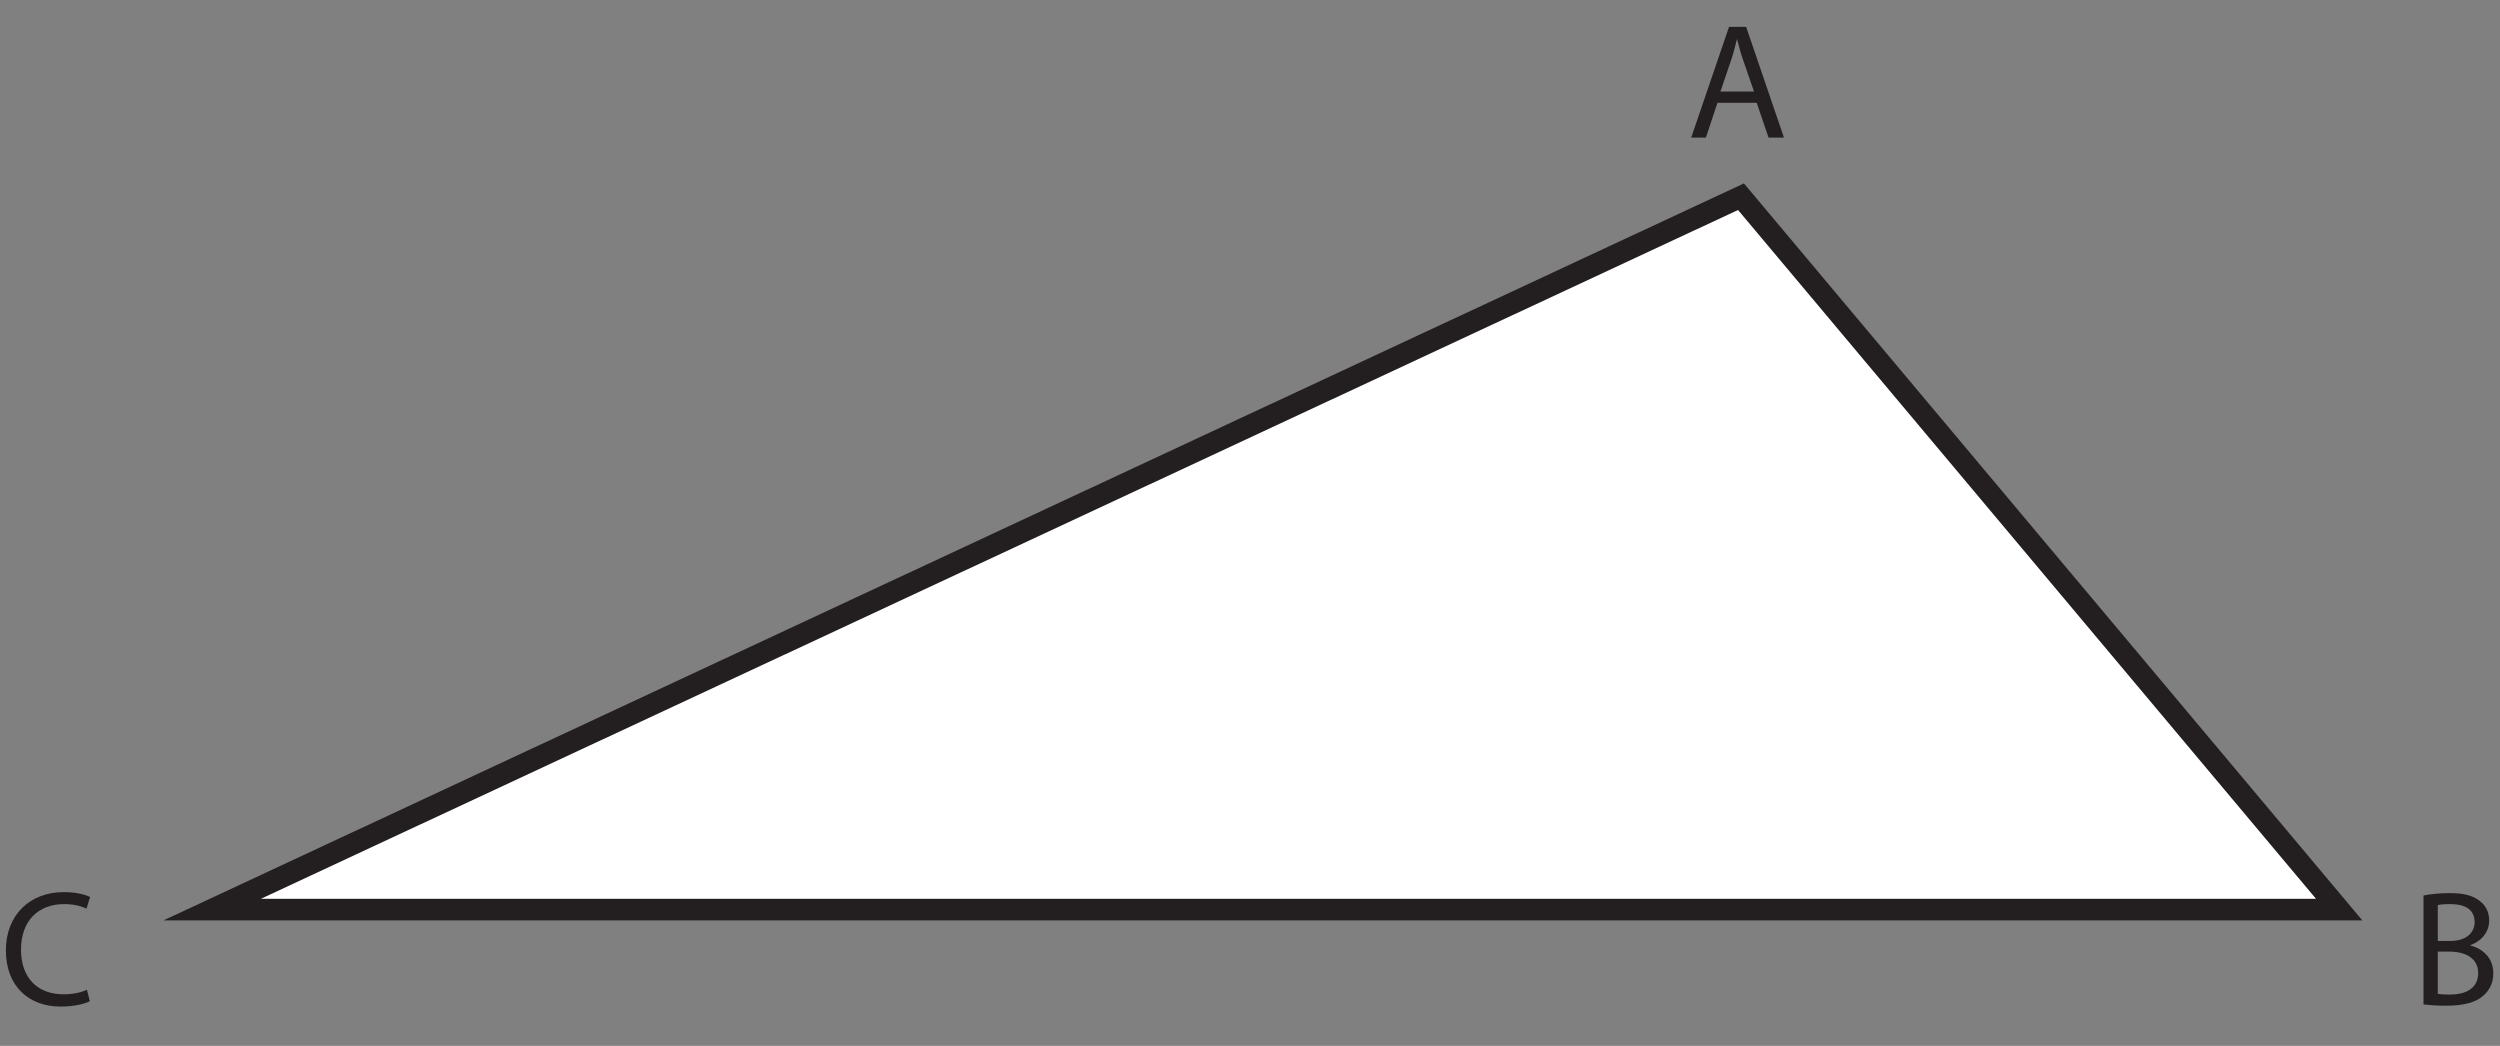
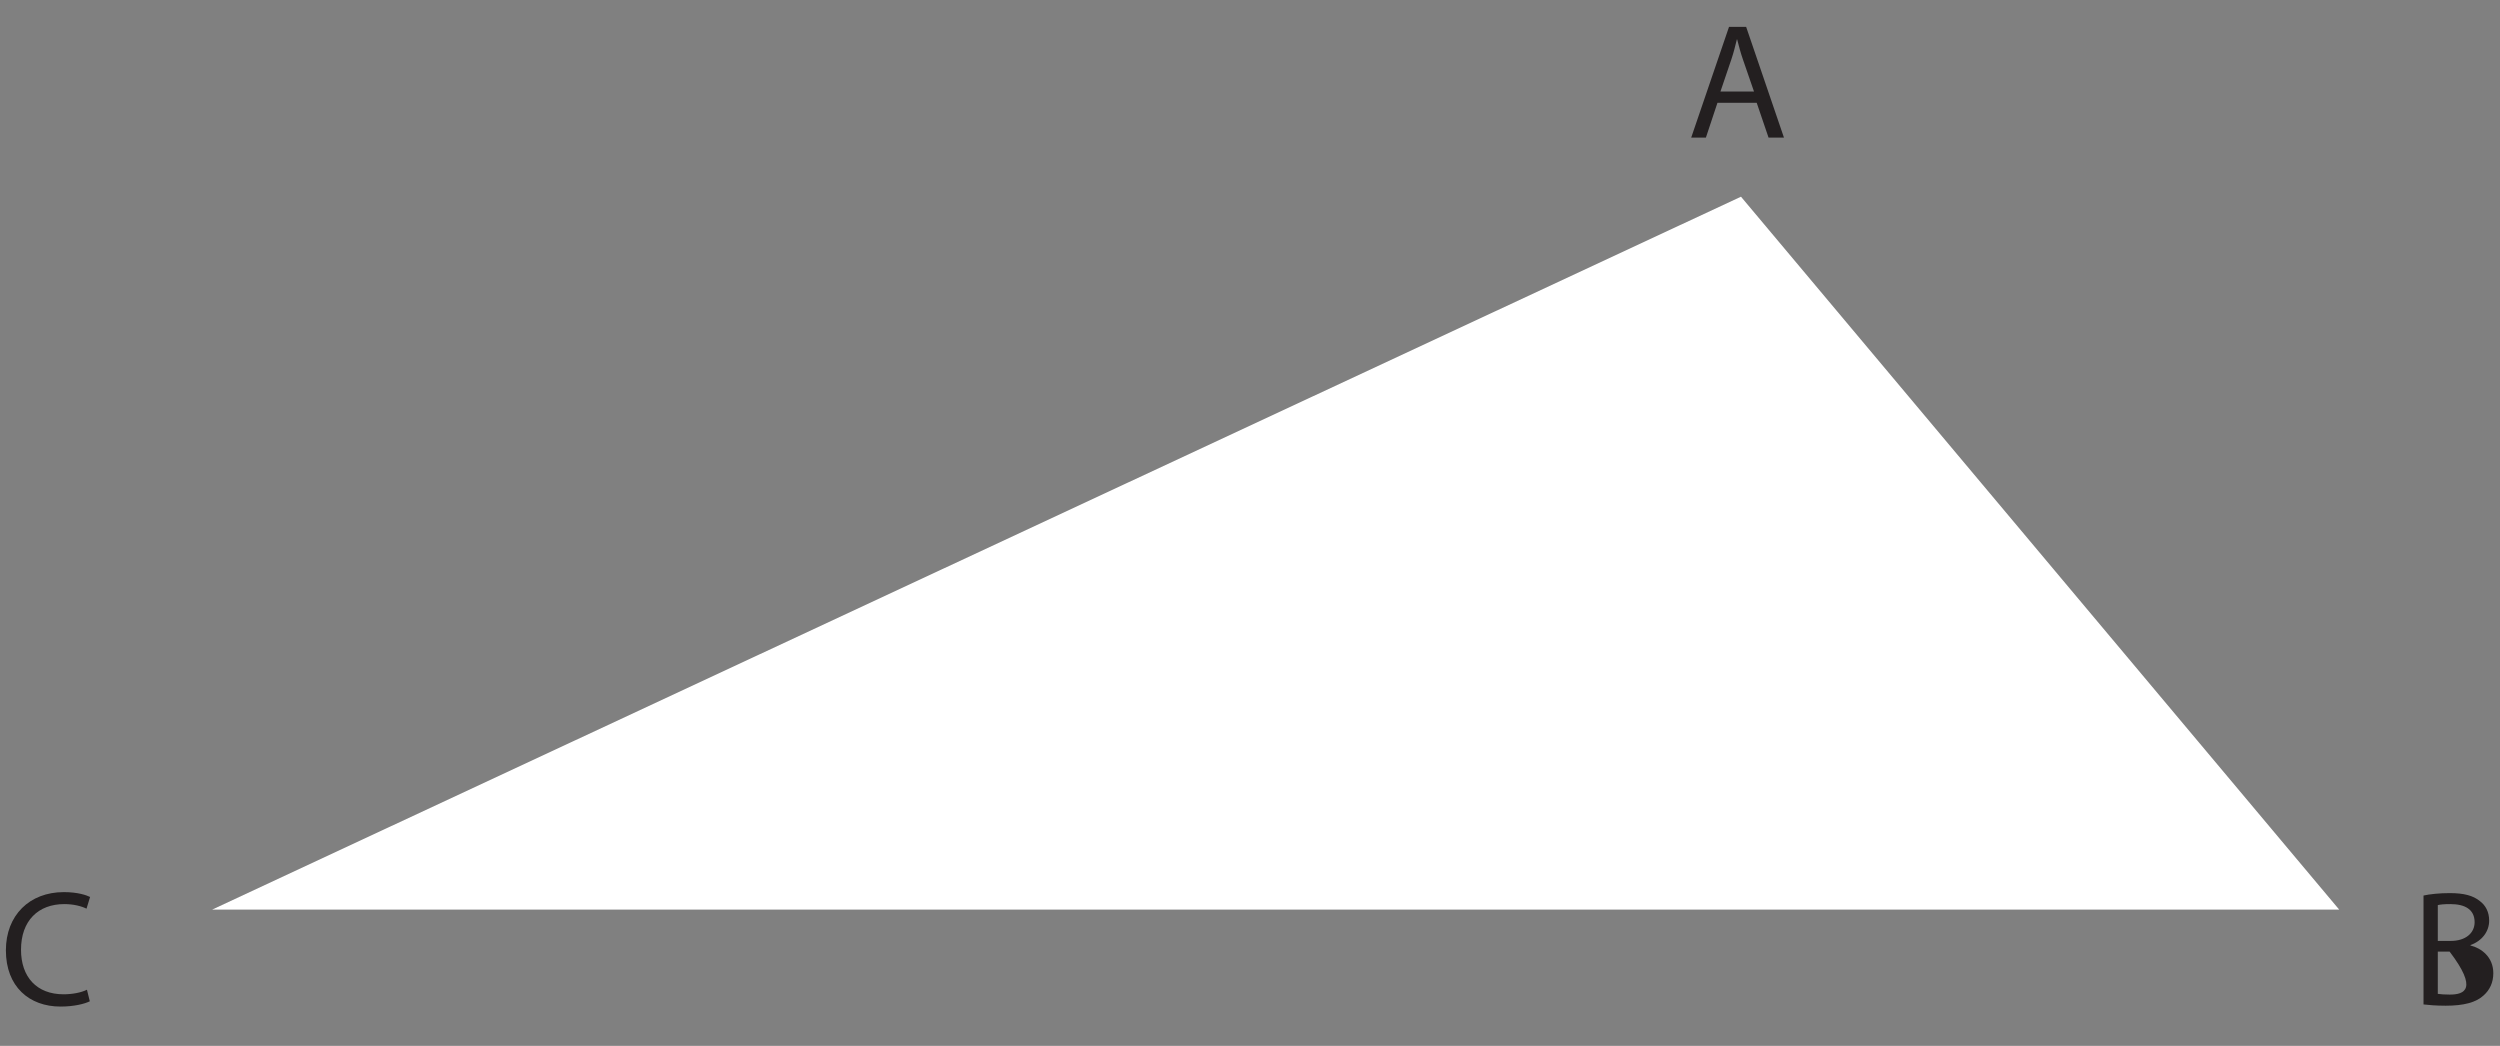
<svg xmlns="http://www.w3.org/2000/svg" xmlns:xlink="http://www.w3.org/1999/xlink" width="273.704pt" height="114.503pt" viewBox="0 0 273.704 114.503" version="1.1">
  <rect x="0" y="0" width="273.704" height="114.503" fill="#808080" stroke="none" />
  <defs>
    <g>
      <symbol overflow="visible" id="glyph0-0">
        <path style="stroke:none;" d="M 0 0 L 9 0 L 9 -12.594 L 0 -12.594 Z M 4.5 -7.109 L 1.438 -11.703 L 7.562 -11.703 Z M 5.047 -6.297 L 8.094 -10.891 L 8.094 -1.703 Z M 1.438 -0.906 L 4.5 -5.484 L 7.562 -0.906 Z M 0.906 -10.891 L 3.953 -6.297 L 0.906 -1.703 Z M 0.906 -10.891 " />
      </symbol>
      <symbol overflow="visible" id="glyph0-1">
        <path style="stroke:none;" d="M 7.625 -3.812 L 8.922 0 L 10.609 0 L 6.469 -12.125 L 4.594 -12.125 L 0.453 0 L 2.062 0 L 3.328 -3.812 Z M 3.656 -5.047 L 4.844 -8.547 C 5.094 -9.281 5.281 -10.047 5.453 -10.75 L 5.484 -10.75 C 5.672 -10.047 5.844 -9.328 6.125 -8.531 L 7.328 -5.047 Z M 3.656 -5.047 " />
      </symbol>
      <symbol overflow="visible" id="glyph0-2">
-         <path style="stroke:none;" d="M 1.375 -0.031 C 1.891 0.031 2.719 0.109 3.797 0.109 C 5.781 0.109 7.141 -0.25 7.969 -1.031 C 8.609 -1.609 9.016 -2.406 9.016 -3.453 C 9.016 -5.25 7.672 -6.203 6.516 -6.484 L 6.516 -6.531 C 7.781 -6.984 8.562 -8.016 8.562 -9.203 C 8.562 -10.156 8.172 -10.875 7.547 -11.344 C 6.797 -11.953 5.797 -12.219 4.234 -12.219 C 3.156 -12.219 2.047 -12.109 1.375 -11.953 Z M 2.938 -10.906 C 3.188 -10.969 3.594 -11.016 4.312 -11.016 C 5.906 -11.016 6.969 -10.438 6.969 -9.031 C 6.969 -7.859 6 -6.984 4.359 -6.984 L 2.938 -6.984 Z M 2.938 -5.812 L 4.234 -5.812 C 5.938 -5.812 7.359 -5.109 7.359 -3.469 C 7.359 -1.703 5.875 -1.109 4.25 -1.109 C 3.688 -1.109 3.266 -1.141 2.938 -1.188 Z M 2.938 -5.812 " />
+         <path style="stroke:none;" d="M 1.375 -0.031 C 1.891 0.031 2.719 0.109 3.797 0.109 C 5.781 0.109 7.141 -0.25 7.969 -1.031 C 8.609 -1.609 9.016 -2.406 9.016 -3.453 C 9.016 -5.25 7.672 -6.203 6.516 -6.484 L 6.516 -6.531 C 7.781 -6.984 8.562 -8.016 8.562 -9.203 C 8.562 -10.156 8.172 -10.875 7.547 -11.344 C 6.797 -11.953 5.797 -12.219 4.234 -12.219 C 3.156 -12.219 2.047 -12.109 1.375 -11.953 Z M 2.938 -10.906 C 3.188 -10.969 3.594 -11.016 4.312 -11.016 C 5.906 -11.016 6.969 -10.438 6.969 -9.031 C 6.969 -7.859 6 -6.984 4.359 -6.984 L 2.938 -6.984 Z M 2.938 -5.812 L 4.234 -5.812 C 7.359 -1.703 5.875 -1.109 4.25 -1.109 C 3.688 -1.109 3.266 -1.141 2.938 -1.188 Z M 2.938 -5.812 " />
      </symbol>
      <symbol overflow="visible" id="glyph0-3">
        <path style="stroke:none;" d="M 9.516 -1.641 C 8.891 -1.328 7.922 -1.141 6.953 -1.141 C 4.016 -1.141 2.297 -3.031 2.297 -6.016 C 2.297 -9.203 4.188 -11.016 7.031 -11.016 C 8.047 -11.016 8.891 -10.797 9.469 -10.516 L 9.859 -11.797 C 9.453 -12 8.484 -12.328 6.984 -12.328 C 3.219 -12.328 0.641 -9.781 0.641 -5.953 C 0.641 -1.969 3.203 0.203 6.625 0.203 C 8.094 0.203 9.266 -0.094 9.828 -0.375 Z M 9.516 -1.641 " />
      </symbol>
    </g>
    <clipPath id="clip1">
      <path d="M 0 0 L 273.703 0 L 273.703 114.504 L 0 114.504 Z M 0 0 " />
    </clipPath>
  </defs>
  <g id="surface1">
    <g style="fill:rgb(13.73%,12.16%,12.549%);fill-opacity:1;">
      <use xlink:href="#glyph0-1" x="184.702" y="15.066" />
    </g>
    <g style="fill:rgb(13.73%,12.16%,12.549%);fill-opacity:1;">
      <use xlink:href="#glyph0-2" x="263.956" y="109.998" />
    </g>
    <g style="fill:rgb(13.73%,12.16%,12.549%);fill-opacity:1;">
      <use xlink:href="#glyph0-3" x="0.004" y="109.998" />
    </g>
    <path style=" stroke:none;fill-rule:nonzero;fill:rgb(100%,100%,100%);fill-opacity:1;" d="M 23.223 99.586 L 190.605 21.535 L 256.098 99.586 Z M 23.223 99.586 " />
    <g clip-path="url(#clip1)" clip-rule="nonzero">
-       <path style="fill:none;stroke-width:2.366;stroke-linecap:butt;stroke-linejoin:miter;stroke:rgb(13.73%,12.16%,12.549%);stroke-opacity:1;stroke-miterlimit:10;" d="M -0.001 -0.001 L 167.382 78.05 L 232.874 -0.001 Z M -0.001 -0.001 " transform="matrix(1,0,0,-1,23.224,99.585)" />
-     </g>
+       </g>
  </g>
</svg>